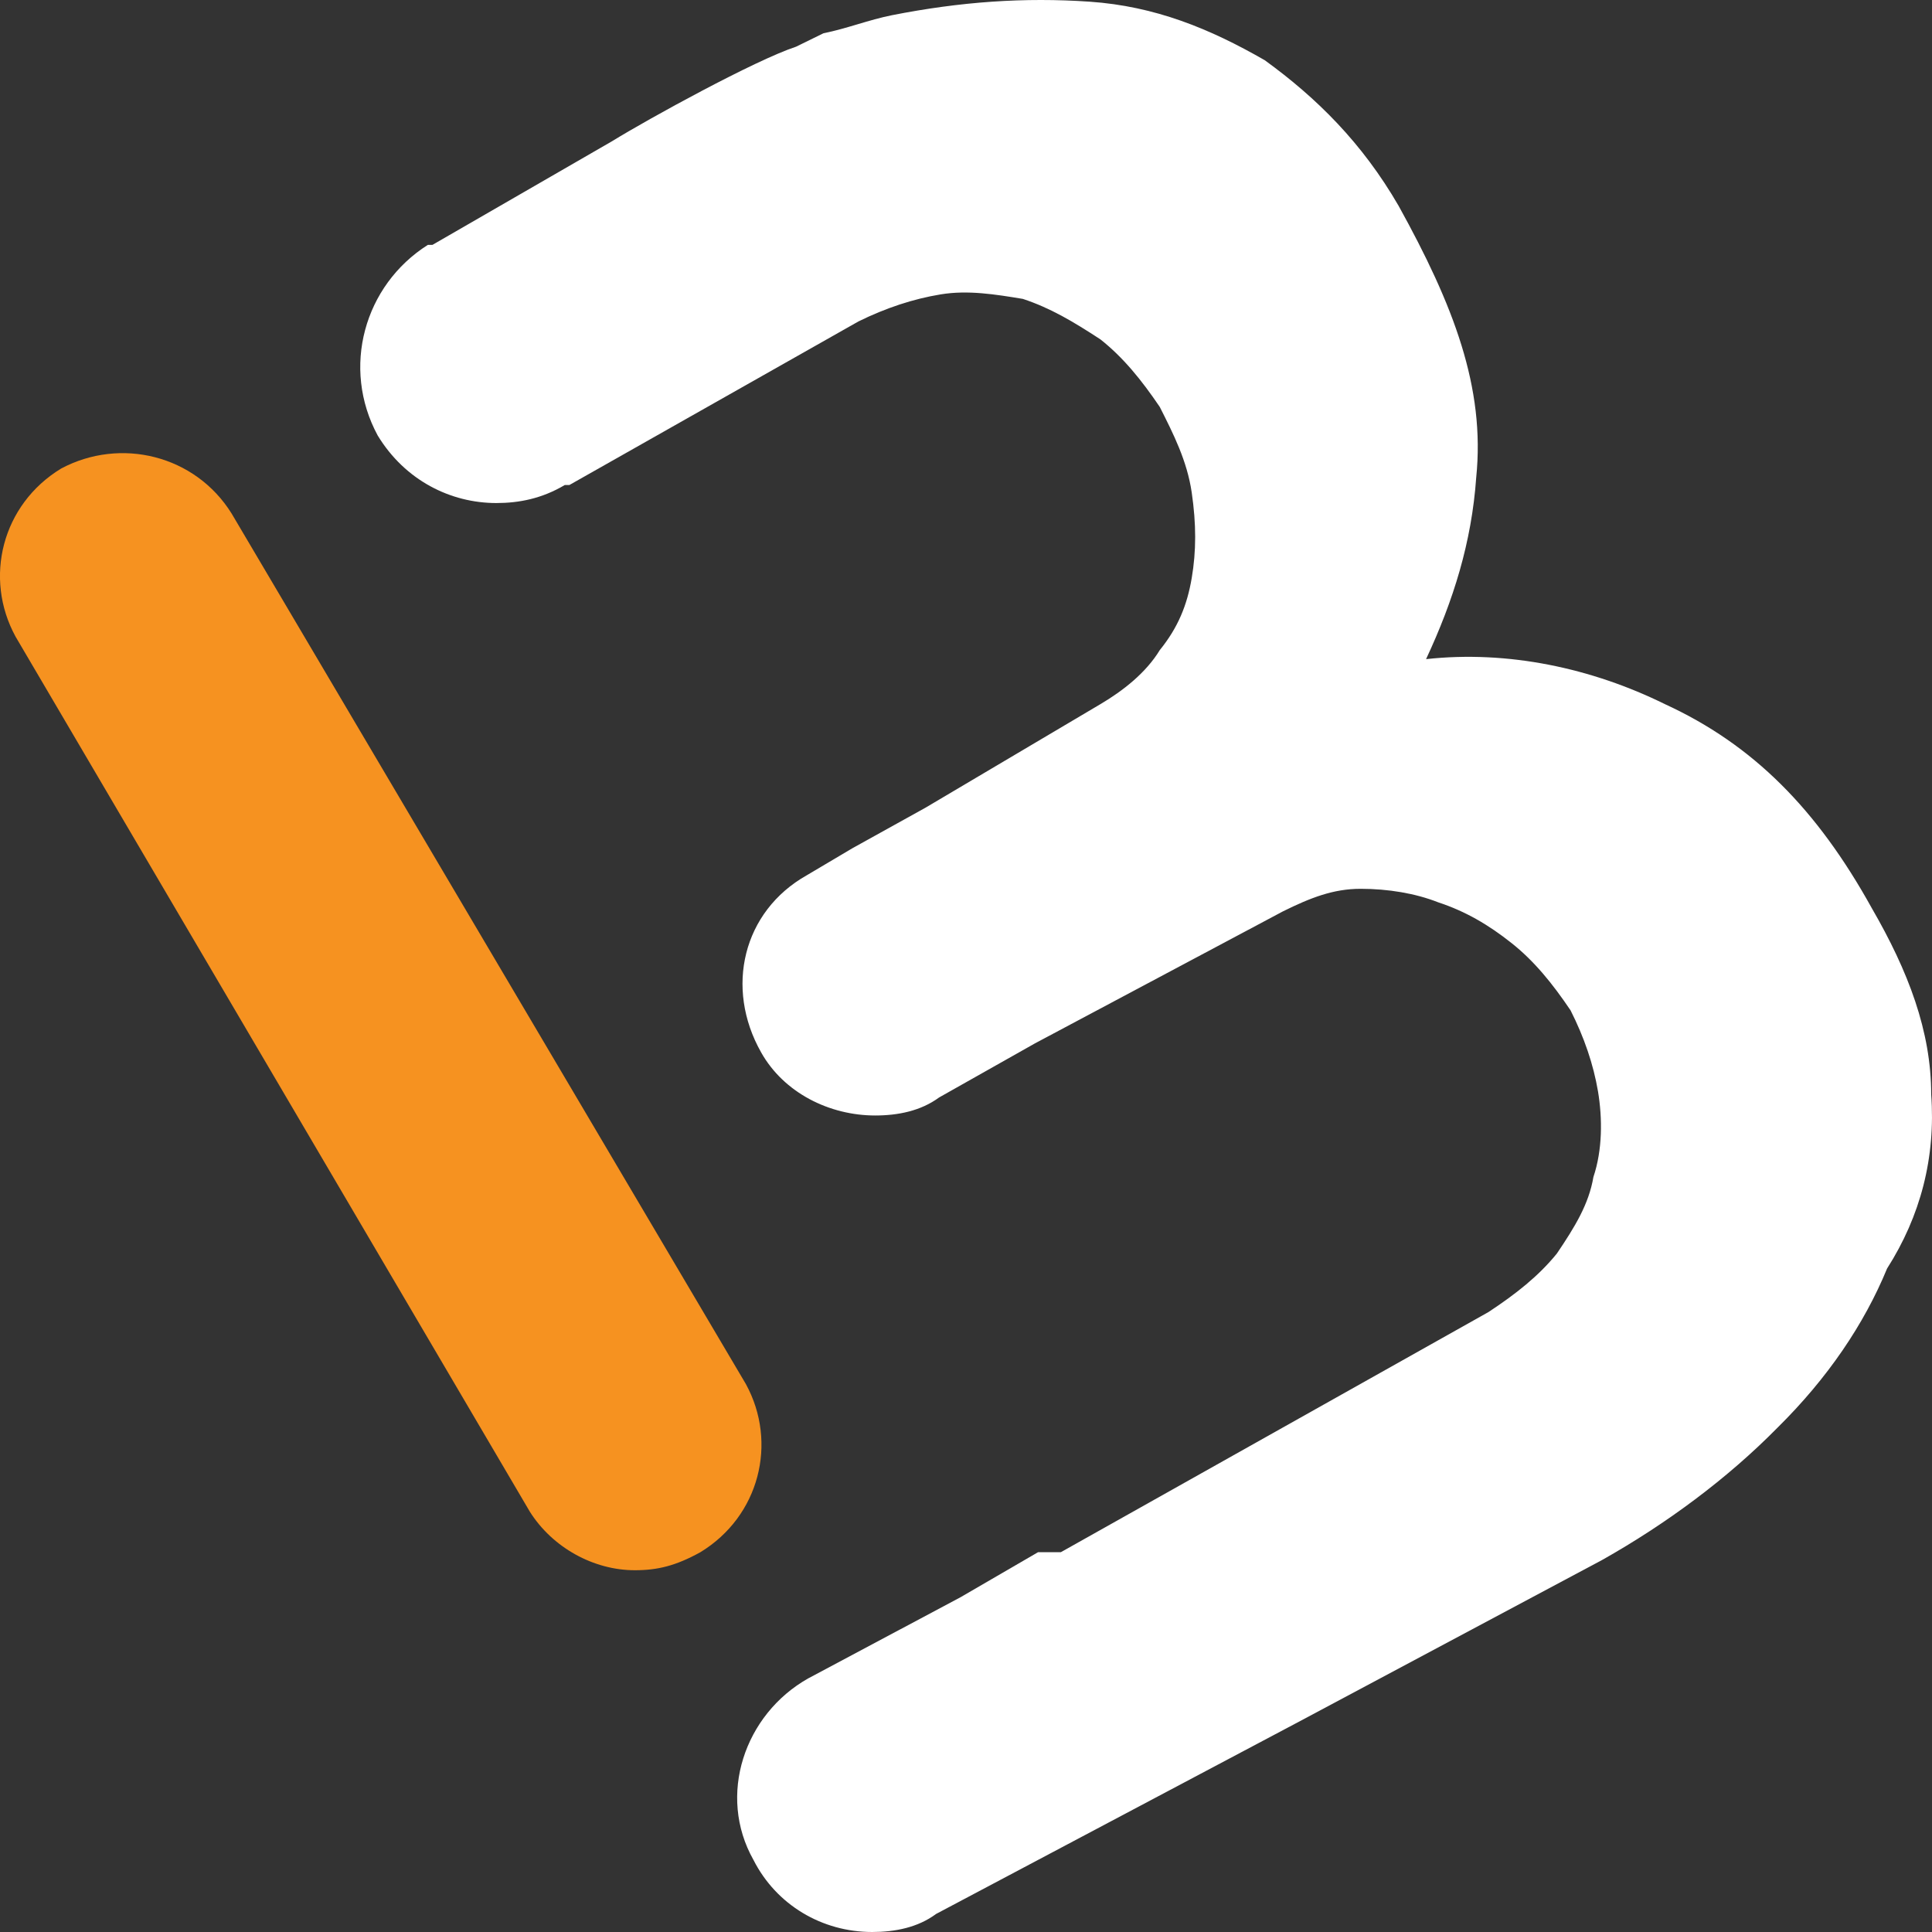
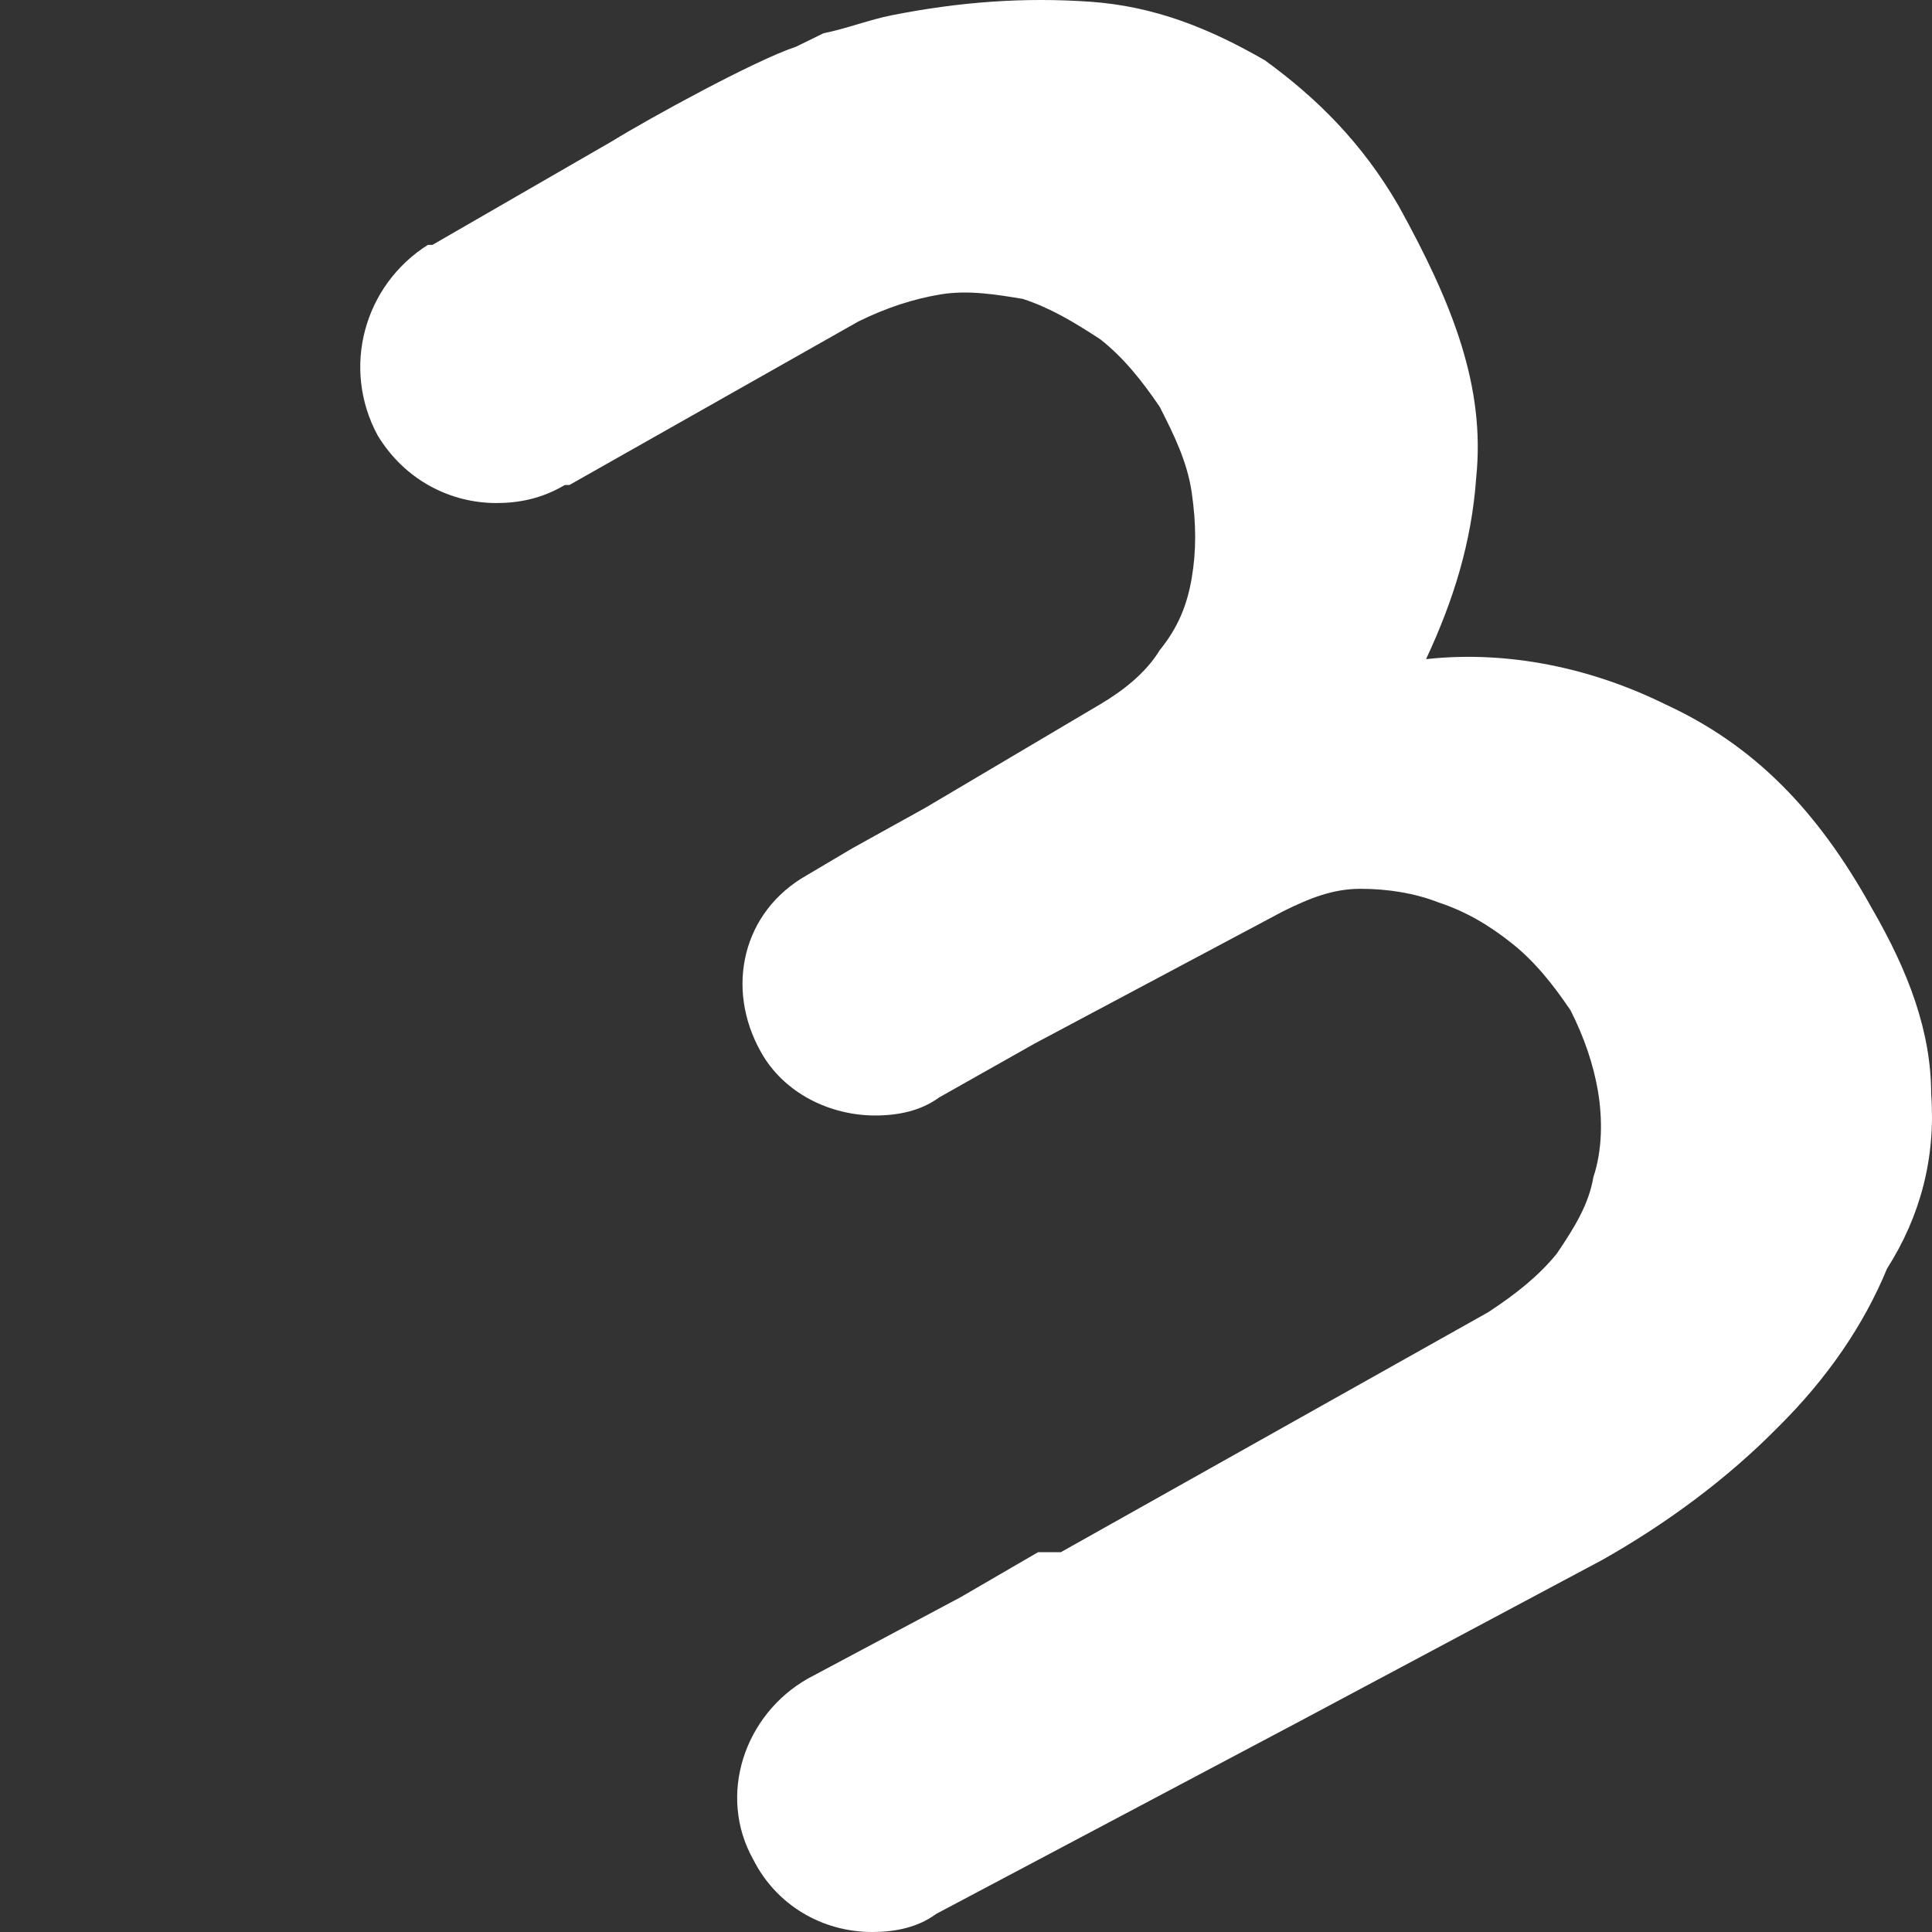
<svg xmlns="http://www.w3.org/2000/svg" width="24" height="24" viewBox="0 0 24 24" fill="none">
  <rect x="0" y="0" width="24" height="24" fill="#333333" stroke="none" />
-   <path d="M7.886 19.506C7.376 19.506 6.865 19.227 6.582 18.779L0.193 7.908C-0.204 7.181 0.023 6.268 0.76 5.82C1.497 5.428 2.424 5.652 2.877 6.379L9.266 17.194C9.663 17.921 9.436 18.835 8.699 19.283C8.396 19.45 8.17 19.506 7.886 19.506Z" fill="#F69220" />
  <path d="M23.99 13.595C23.99 12.812 23.706 12.066 23.253 11.283C22.572 10.053 21.779 9.251 20.682 8.747C19.775 8.3 18.735 8.076 17.715 8.188C18.055 7.461 18.282 6.734 18.338 5.932C18.452 4.813 18.055 3.788 17.374 2.557C16.921 1.774 16.354 1.214 15.711 0.748C15.031 0.357 14.35 0.077 13.537 0.021C12.725 -0.035 11.931 0.021 11.08 0.189C10.797 0.245 10.513 0.357 10.23 0.413C10.116 0.468 10.003 0.524 9.889 0.58C9.379 0.748 8.056 1.475 7.602 1.755L5.372 3.042H5.315C4.521 3.545 4.238 4.571 4.692 5.41C5.032 5.969 5.599 6.249 6.166 6.249C6.449 6.249 6.733 6.193 7.016 6.025H7.073L10.664 3.993C11.005 3.825 11.345 3.713 11.685 3.657C12.025 3.601 12.366 3.657 12.706 3.713C13.046 3.825 13.329 3.993 13.67 4.216C13.953 4.44 14.18 4.72 14.407 5.055C14.577 5.391 14.747 5.727 14.804 6.118C14.861 6.51 14.861 6.845 14.804 7.181C14.747 7.517 14.634 7.796 14.407 8.076C14.237 8.356 13.953 8.58 13.67 8.747L11.496 10.034L10.589 10.537L10.022 10.873C9.228 11.321 9.001 12.271 9.455 13.073C9.738 13.577 10.305 13.857 10.872 13.857C11.156 13.857 11.439 13.8 11.666 13.633L12.857 12.961L15.938 11.321C16.278 11.153 16.562 11.041 16.902 11.041C17.242 11.041 17.582 11.097 17.866 11.209C18.206 11.321 18.49 11.488 18.773 11.712C19.057 11.936 19.284 12.216 19.51 12.551C19.68 12.887 19.794 13.223 19.851 13.558C19.907 13.894 19.907 14.285 19.794 14.621C19.737 14.957 19.567 15.236 19.34 15.572C19.113 15.852 18.83 16.075 18.49 16.299L13.178 19.282H12.895L11.931 19.842L10.041 20.849C9.247 21.296 8.907 22.303 9.36 23.105C9.644 23.664 10.211 24 10.835 24C11.118 24 11.402 23.944 11.628 23.776L16.203 21.352L19.907 19.376C20.701 18.928 21.457 18.369 22.081 17.735C22.705 17.119 23.158 16.448 23.442 15.758C23.858 15.106 24.047 14.379 23.99 13.595Z" fill="white" />
</svg>